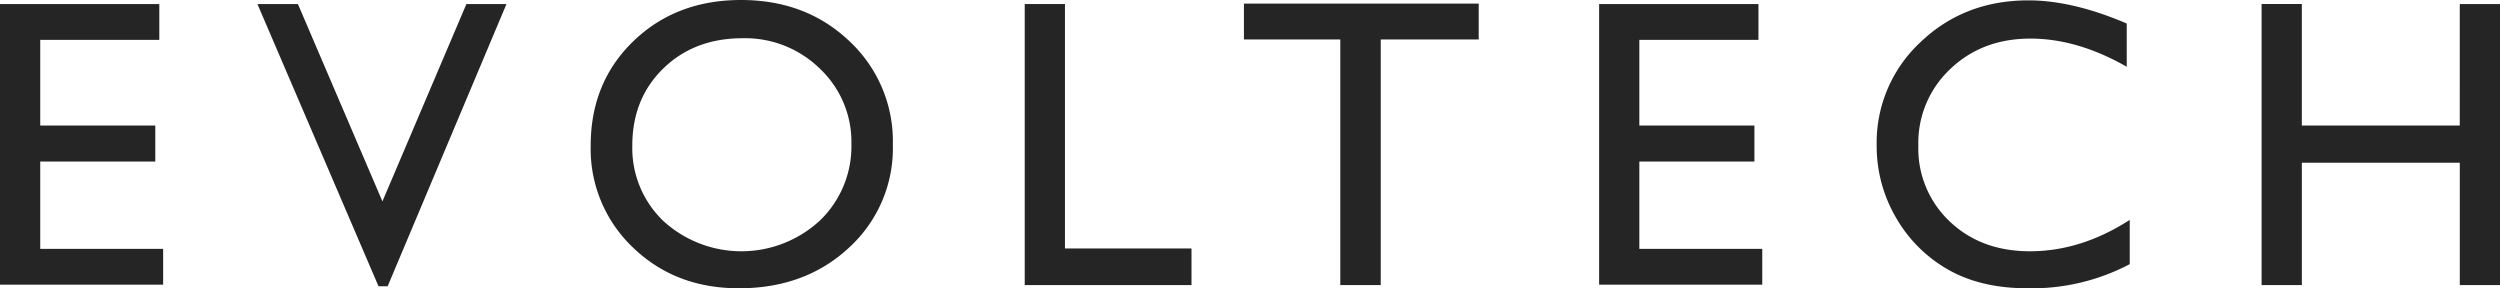
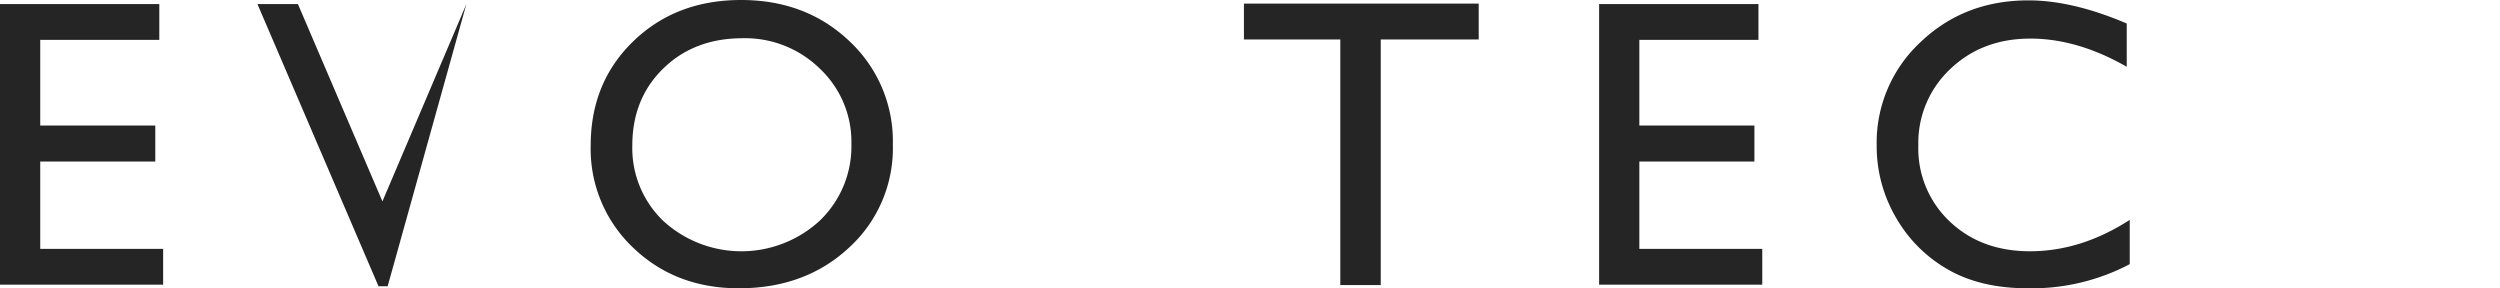
<svg xmlns="http://www.w3.org/2000/svg" width="528.479" height="60.943" viewBox="0 0 528.479 60.943">
  <g id="グループ_2796" data-name="グループ 2796" transform="translate(-498.424 -730.782)">
    <path id="パス_167" data-name="パス 167" d="M498.424,731.094H532.1v7.568H506.929V756.78h24.323v7.612H506.929v18.456H532.91v7.571H498.424Z" transform="translate(0 0.541)" fill="#252525" />
-     <path id="パス_168" data-name="パス 168" d="M562.517,731.094h8.47L545.87,790.758h-1.929l-25.6-59.664H526.9l17.866,41.719Z" transform="translate(34.5 0.541)" fill="#252525" />
+     <path id="パス_168" data-name="パス 168" d="M562.517,731.094L545.87,790.758h-1.929l-25.6-59.664H526.9l17.866,41.719Z" transform="translate(34.5 0.541)" fill="#252525" />
    <path id="パス_169" data-name="パス 169" d="M575.912,730.782q13.766,0,22.926,8.721A28.915,28.915,0,0,1,608,761.361a28.448,28.448,0,0,1-9.243,21.751q-9.242,8.611-23.309,8.612-13.431,0-22.377-8.612a28.705,28.705,0,0,1-8.943-21.582q0-13.311,9.008-22.027T575.912,730.782Zm.339,8.082q-10.2,0-16.76,6.377t-6.566,16.29a21.332,21.332,0,0,0,6.585,15.989,24.449,24.449,0,0,0,33.077-.126,21.75,21.75,0,0,0,6.65-16.2,21.234,21.234,0,0,0-6.65-15.883A22.574,22.574,0,0,0,576.251,738.864Z" transform="translate(79.165)" fill="#252525" />
-     <path id="パス_170" data-name="パス 170" d="M577.706,731.094h8.505v51.67H612.96v7.74H577.706Z" transform="translate(137.336 0.541)" fill="#252525" />
    <path id="パス_171" data-name="パス 171" d="M594.666,731.063h49.629v7.568h-20.71v51.926h-8.549V738.631H594.666Z" transform="translate(166.715 0.487)" fill="#252525" />
    <path id="パス_172" data-name="パス 172" d="M622.146,731.094h33.683v7.568H630.651V756.78h24.325v7.612H630.651v18.456h25.984v7.571H622.146Z" transform="translate(214.317 0.541)" fill="#252525" />
    <path id="パス_173" data-name="パス 173" d="M697.117,777.212v9.355a44.411,44.411,0,0,1-21.6,5.1q-9.951,0-16.883-4a29.44,29.44,0,0,1-10.973-11.014,29.915,29.915,0,0,1-4.038-15.183,28.992,28.992,0,0,1,9.249-21.817q9.25-8.841,22.814-8.847,9.357,0,20.8,4.893v9.142q-10.418-5.955-20.369-5.954-10.205,0-16.948,6.443a21.4,21.4,0,0,0-6.74,16.139,21.179,21.179,0,0,0,6.637,16.074q6.631,6.3,16.964,6.3Q686.825,783.846,697.117,777.212Z" transform="translate(251.515 0.054)" fill="#252525" />
-     <path id="パス_174" data-name="パス 174" d="M715.291,731.094H723.8V790.5h-8.505V764.646H681.909V790.5H673.4v-59.41h8.505V756.78h33.383Z" transform="translate(303.107 0.541)" fill="#252525" />
  </g>
</svg>